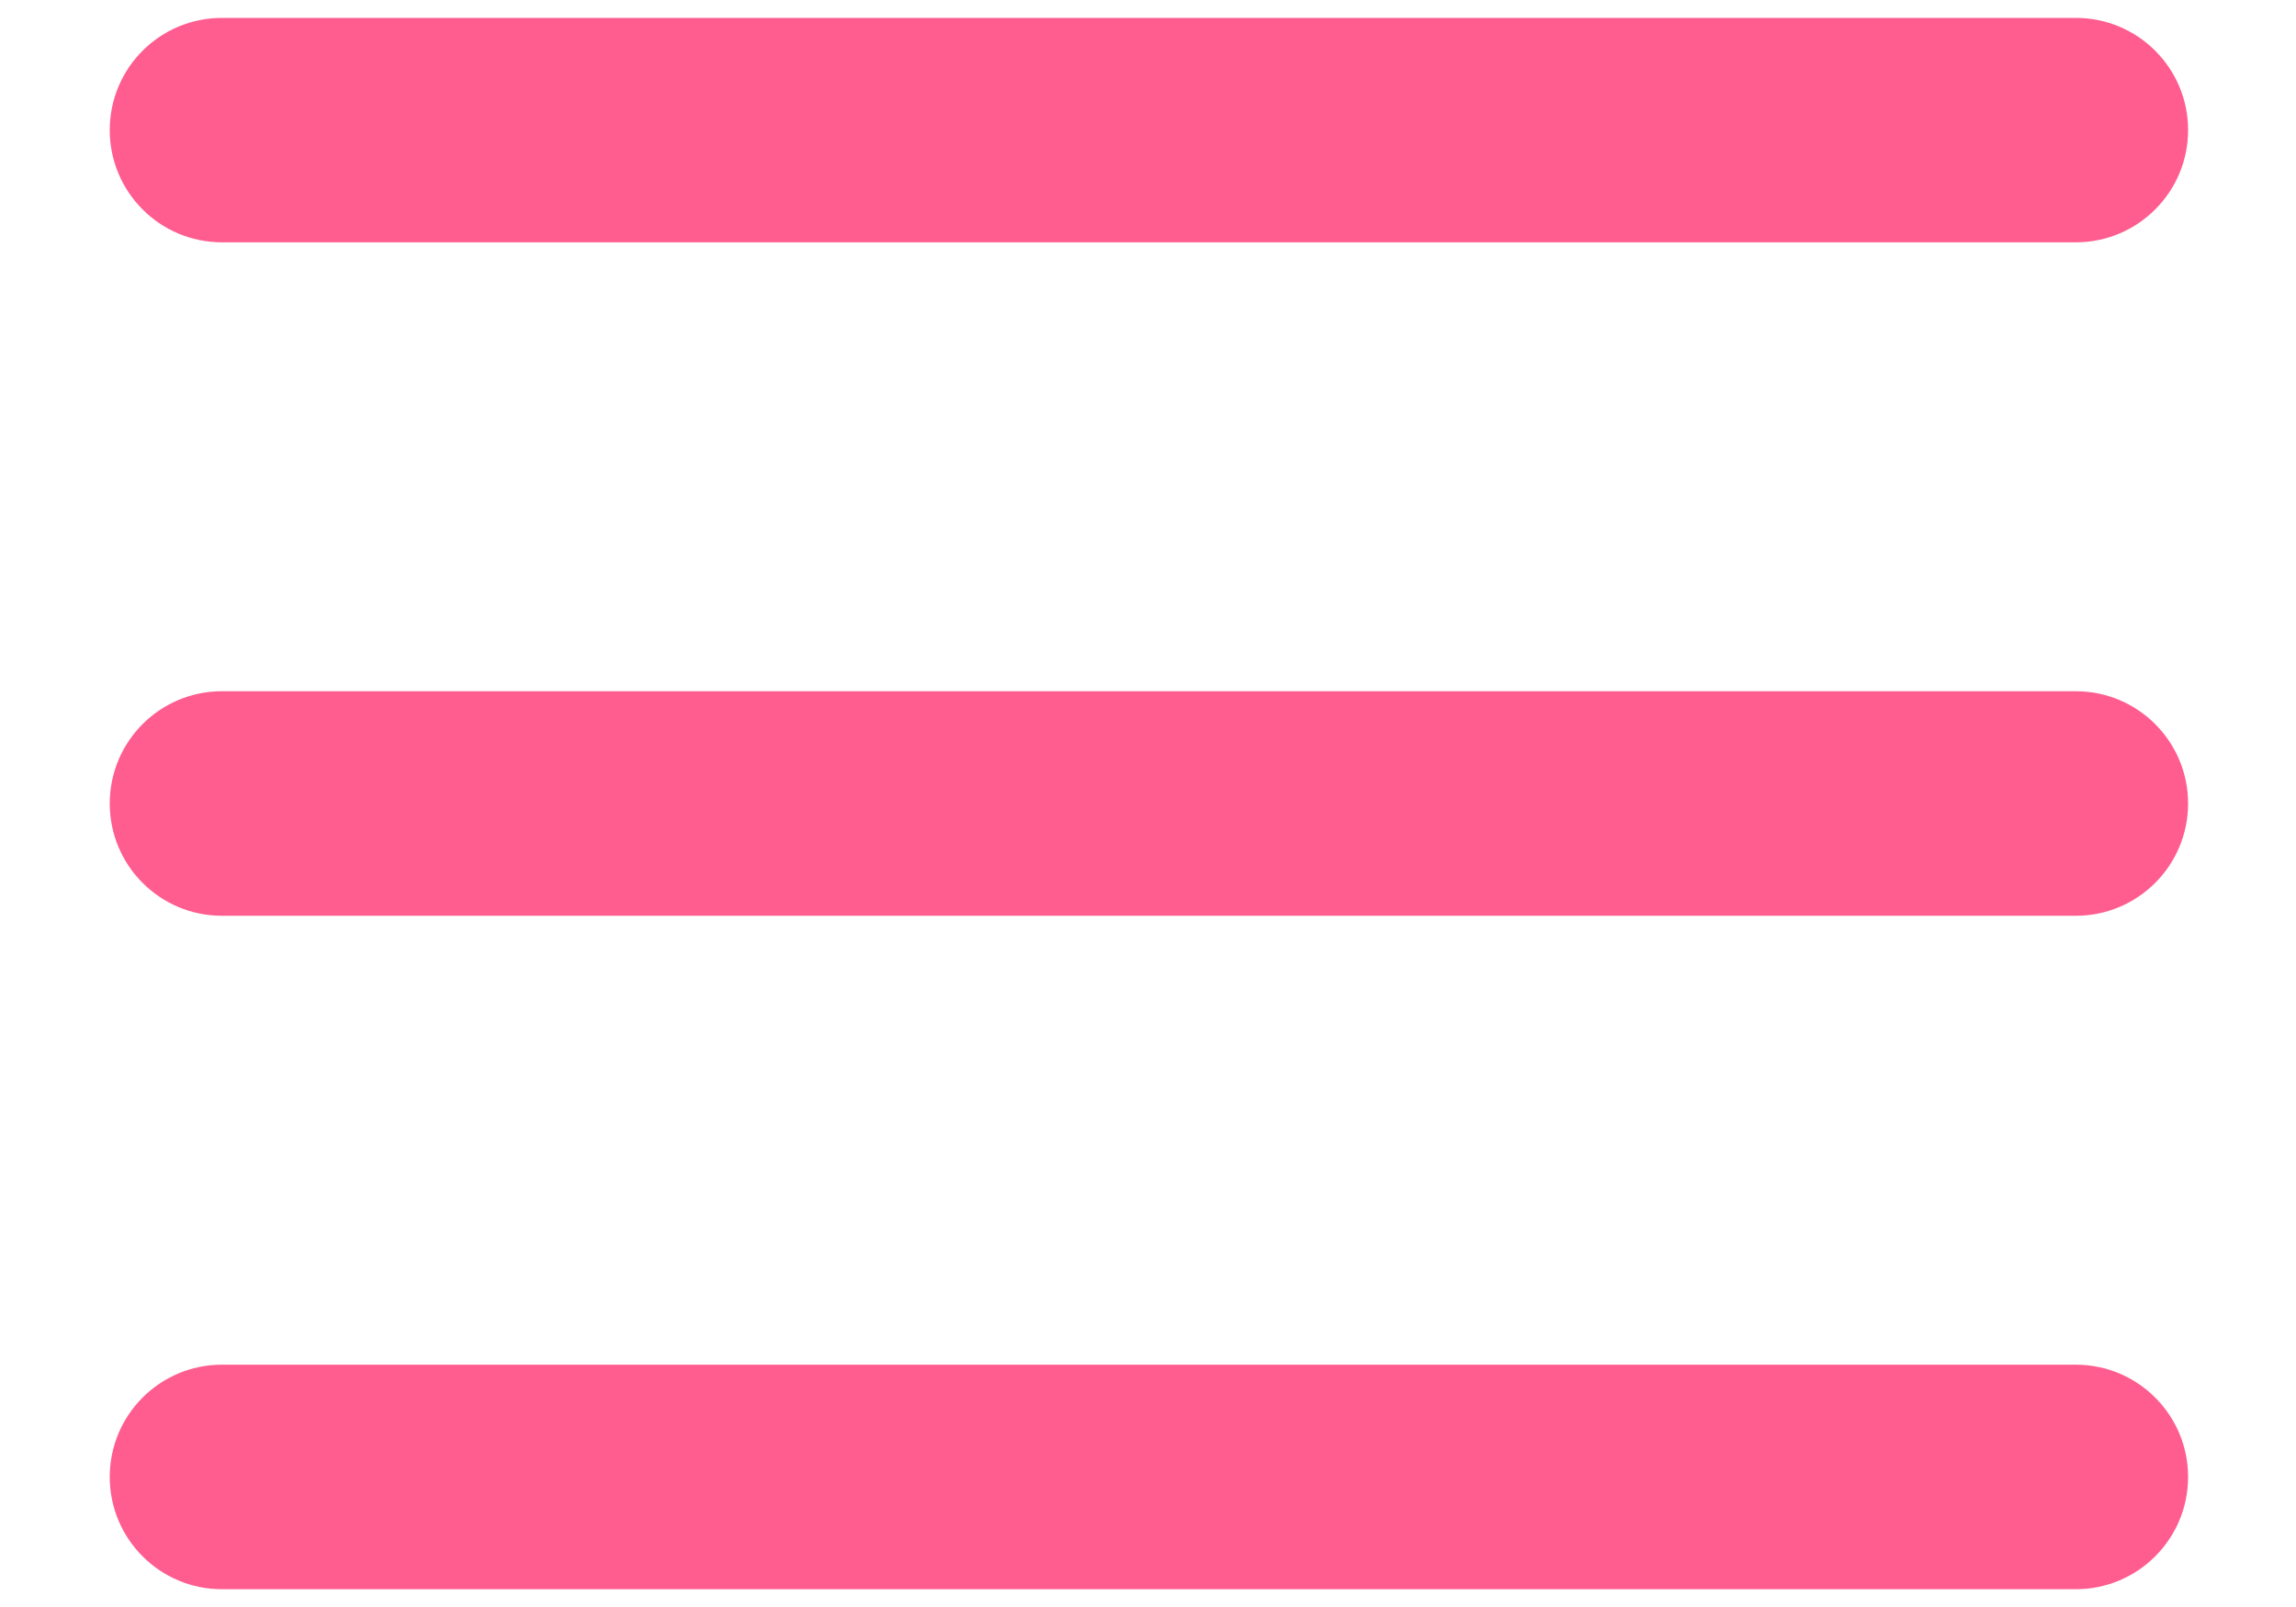
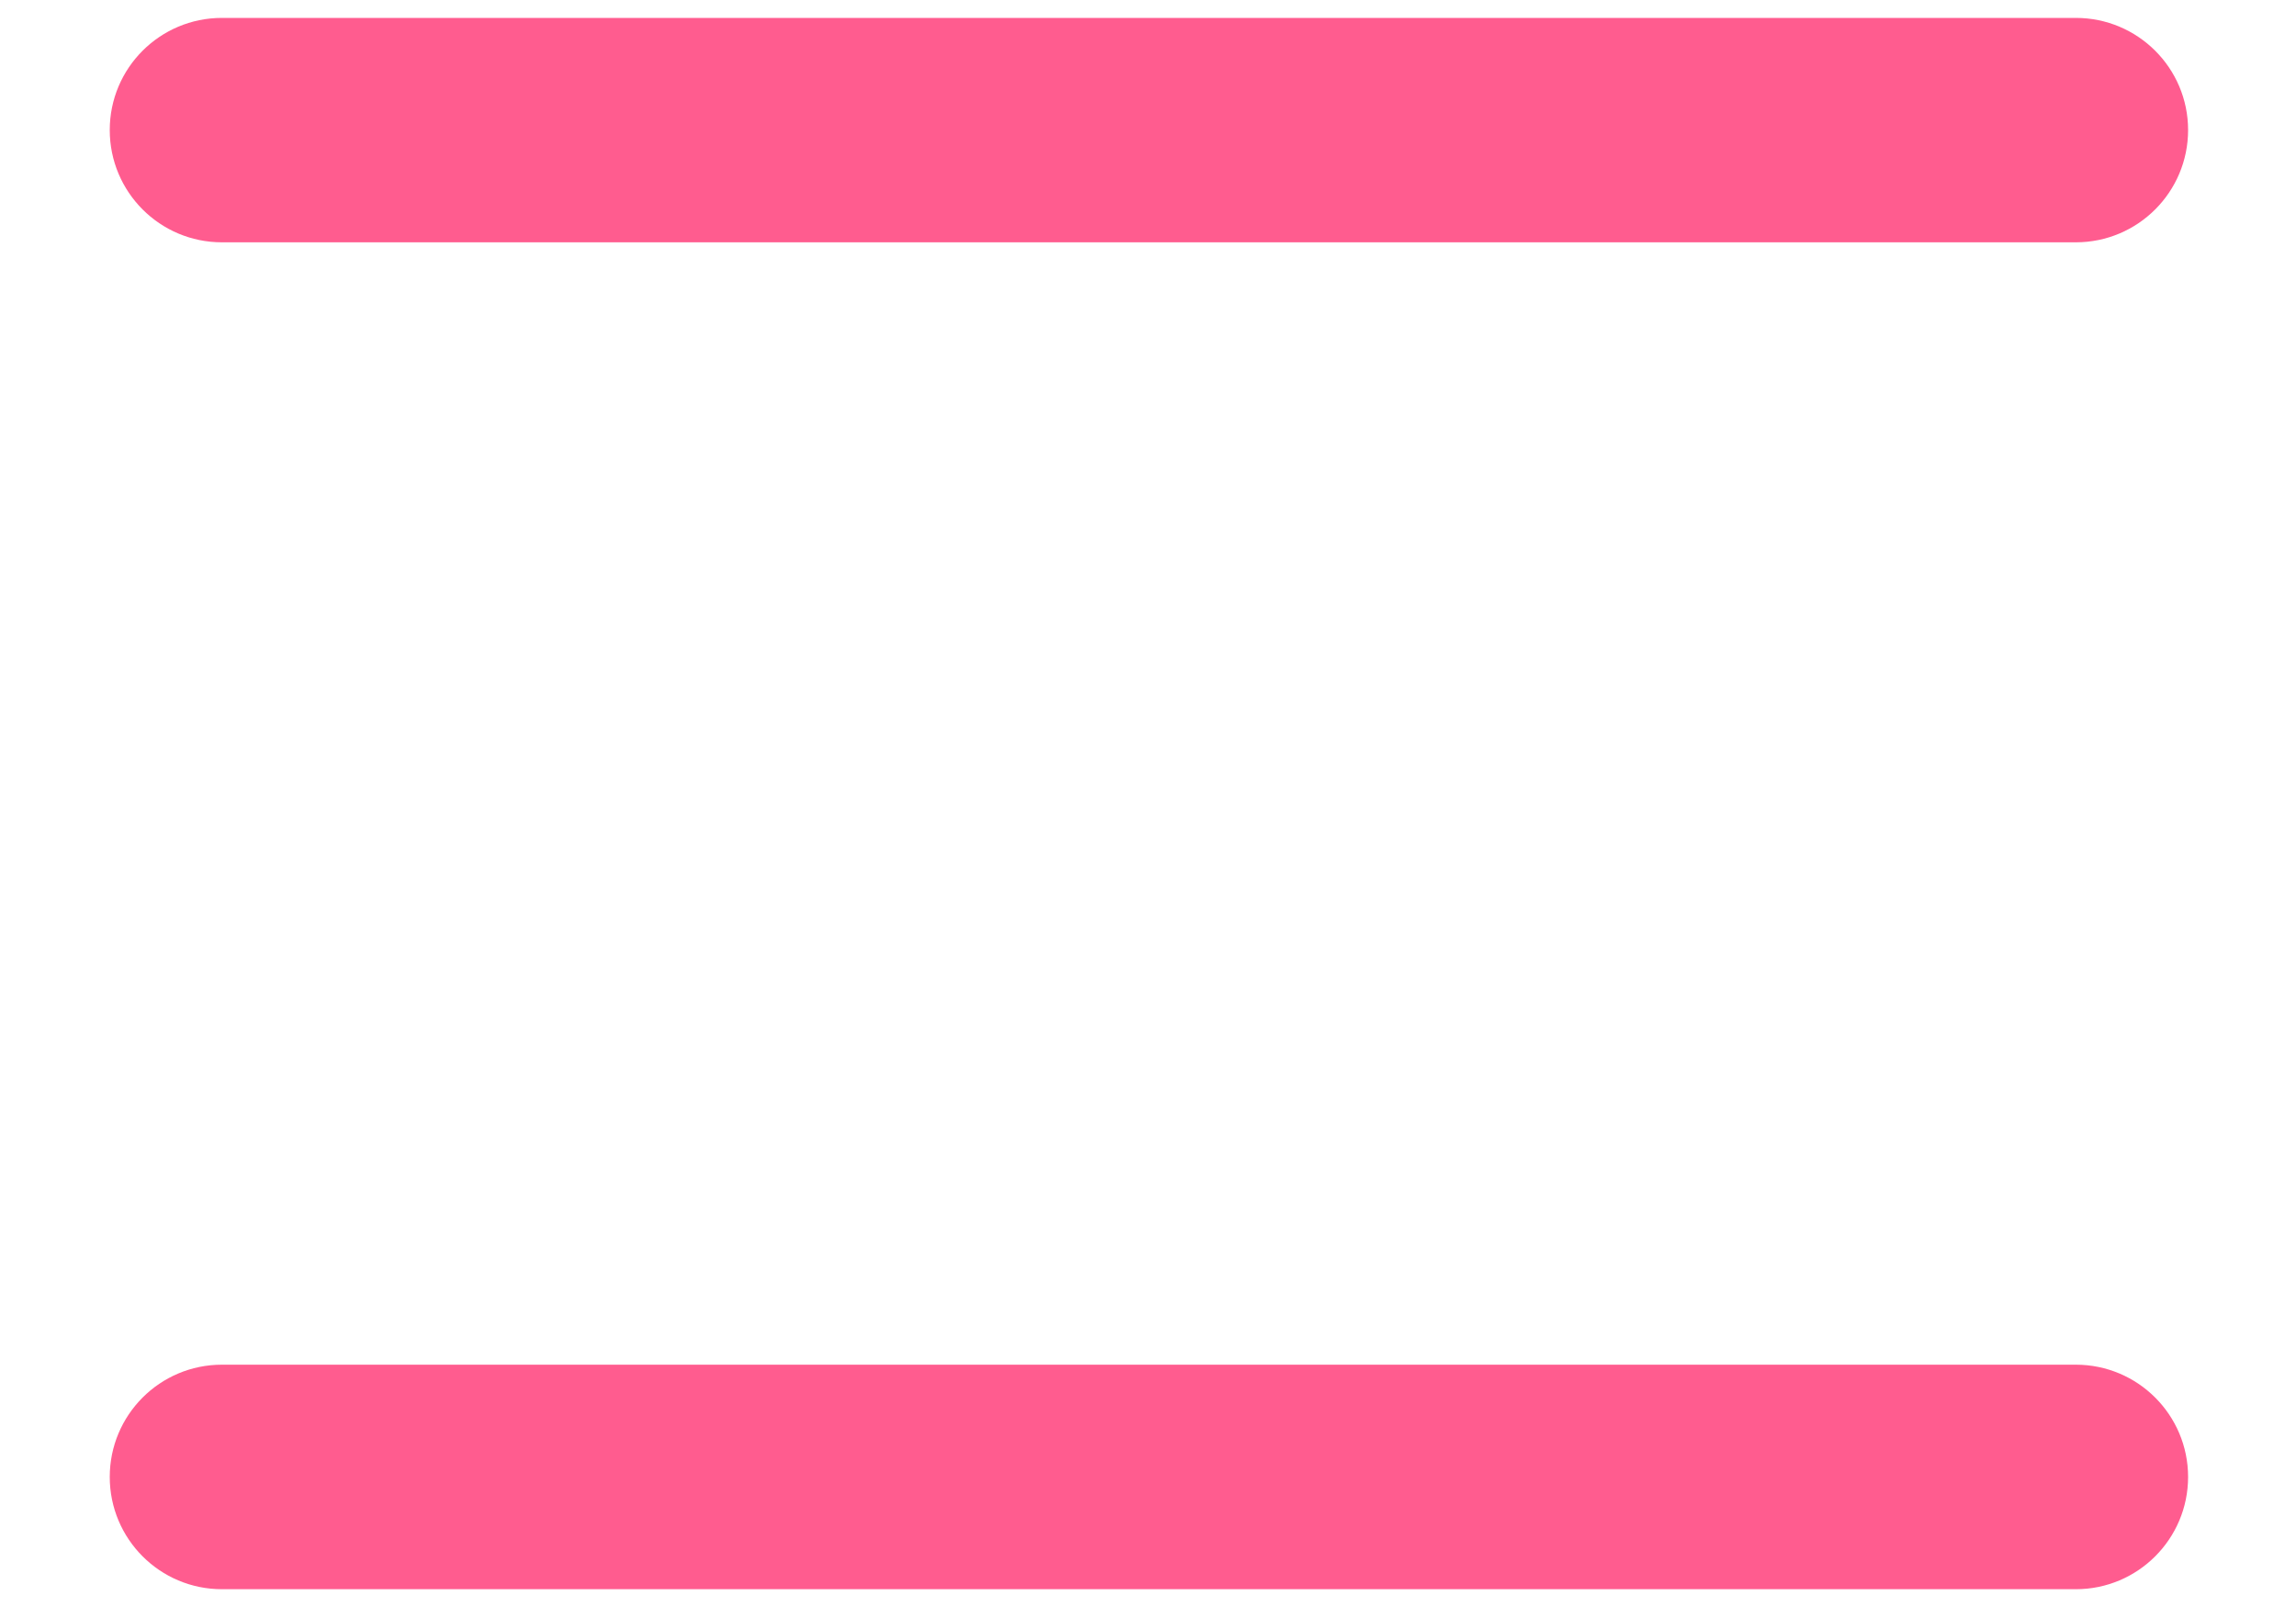
<svg xmlns="http://www.w3.org/2000/svg" width="20" height="14" viewBox="0 0 20 14" fill="none">
  <g id="group">
    <path id="shape" fill-rule="evenodd" clip-rule="evenodd" d="M0.956 1.133C0.956 0.593 1.393 0.156 1.933 0.156H18.082C18.622 0.156 19.06 0.593 19.06 1.133C19.06 1.673 18.622 2.111 18.082 2.111H1.933C1.393 2.111 0.956 1.673 0.956 1.133Z" fill="#FF5C8F" />
-     <path id="shape_2" fill-rule="evenodd" clip-rule="evenodd" d="M0.956 7C0.956 6.46 1.393 6.022 1.933 6.022H18.082C18.622 6.022 19.06 6.46 19.06 7C19.06 7.54 18.622 7.978 18.082 7.978H1.933C1.393 7.978 0.956 7.54 0.956 7Z" fill="#FF5C8F" />
    <path id="shape_3" fill-rule="evenodd" clip-rule="evenodd" d="M0.956 12.867C0.956 12.327 1.393 11.889 1.933 11.889H18.082C18.622 11.889 19.06 12.327 19.06 12.867C19.06 13.407 18.622 13.845 18.082 13.845H1.933C1.393 13.845 0.956 13.407 0.956 12.867Z" fill="#FF5C8F" />
  </g>
</svg>